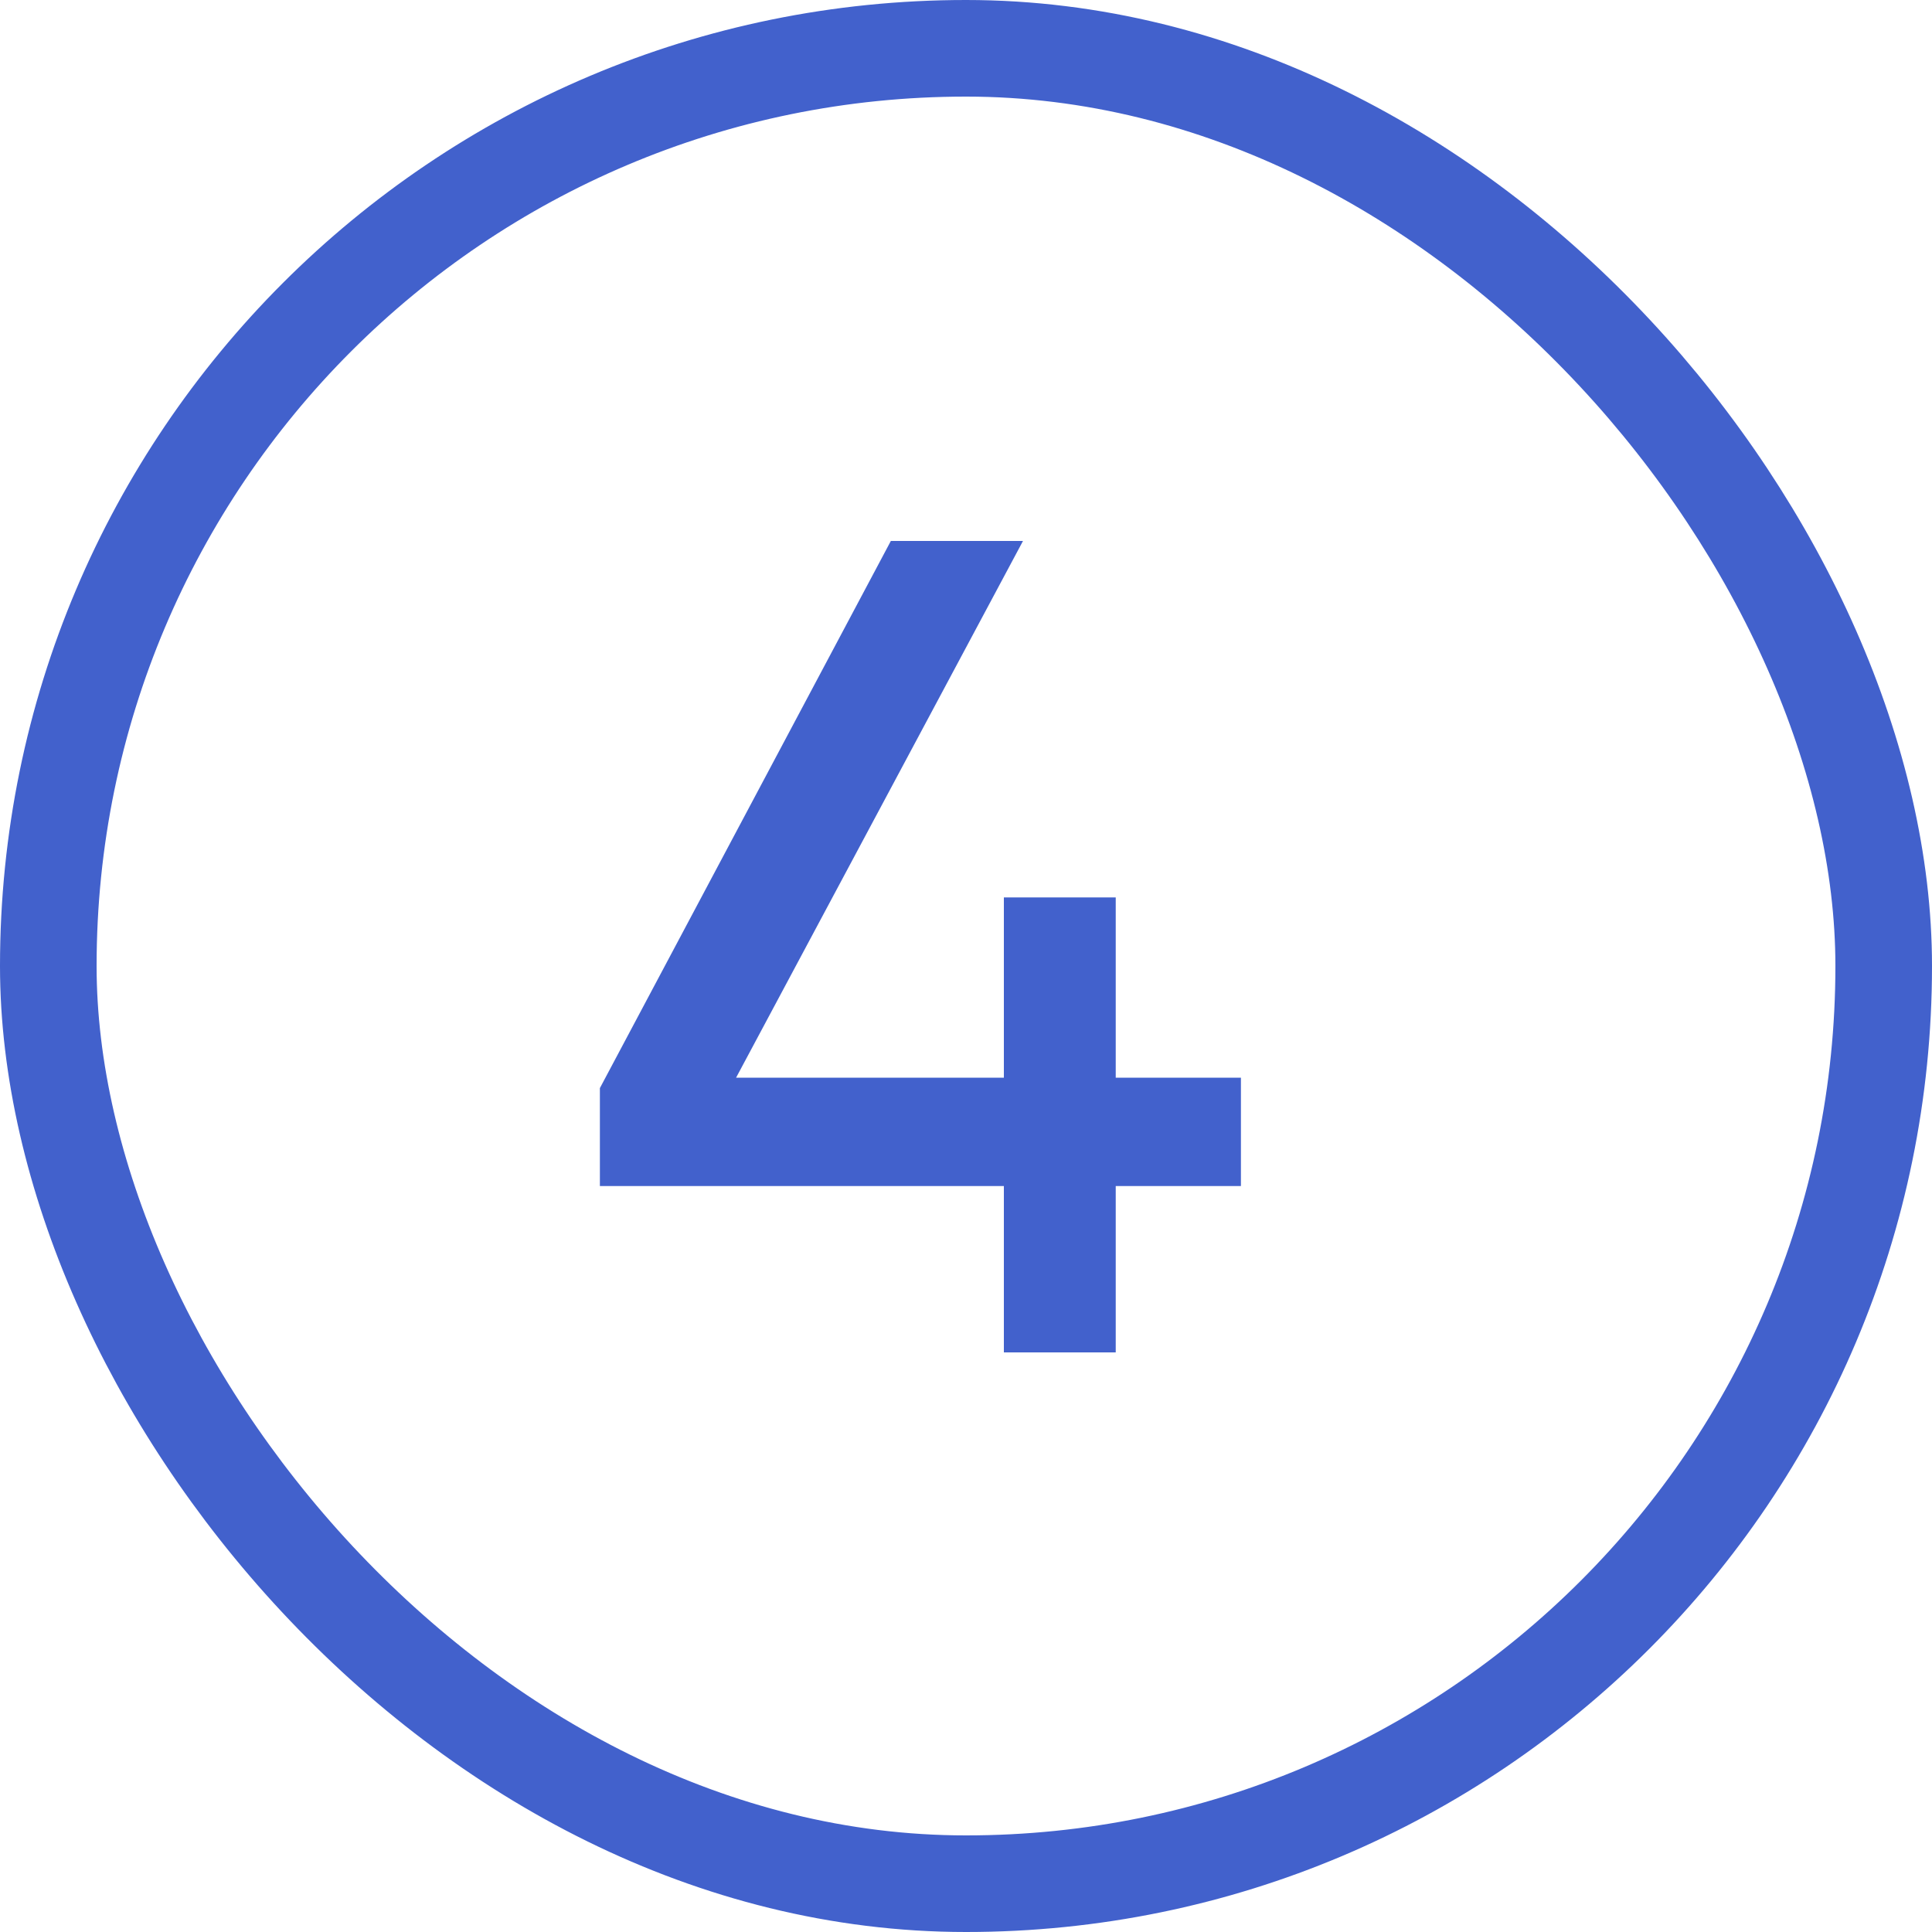
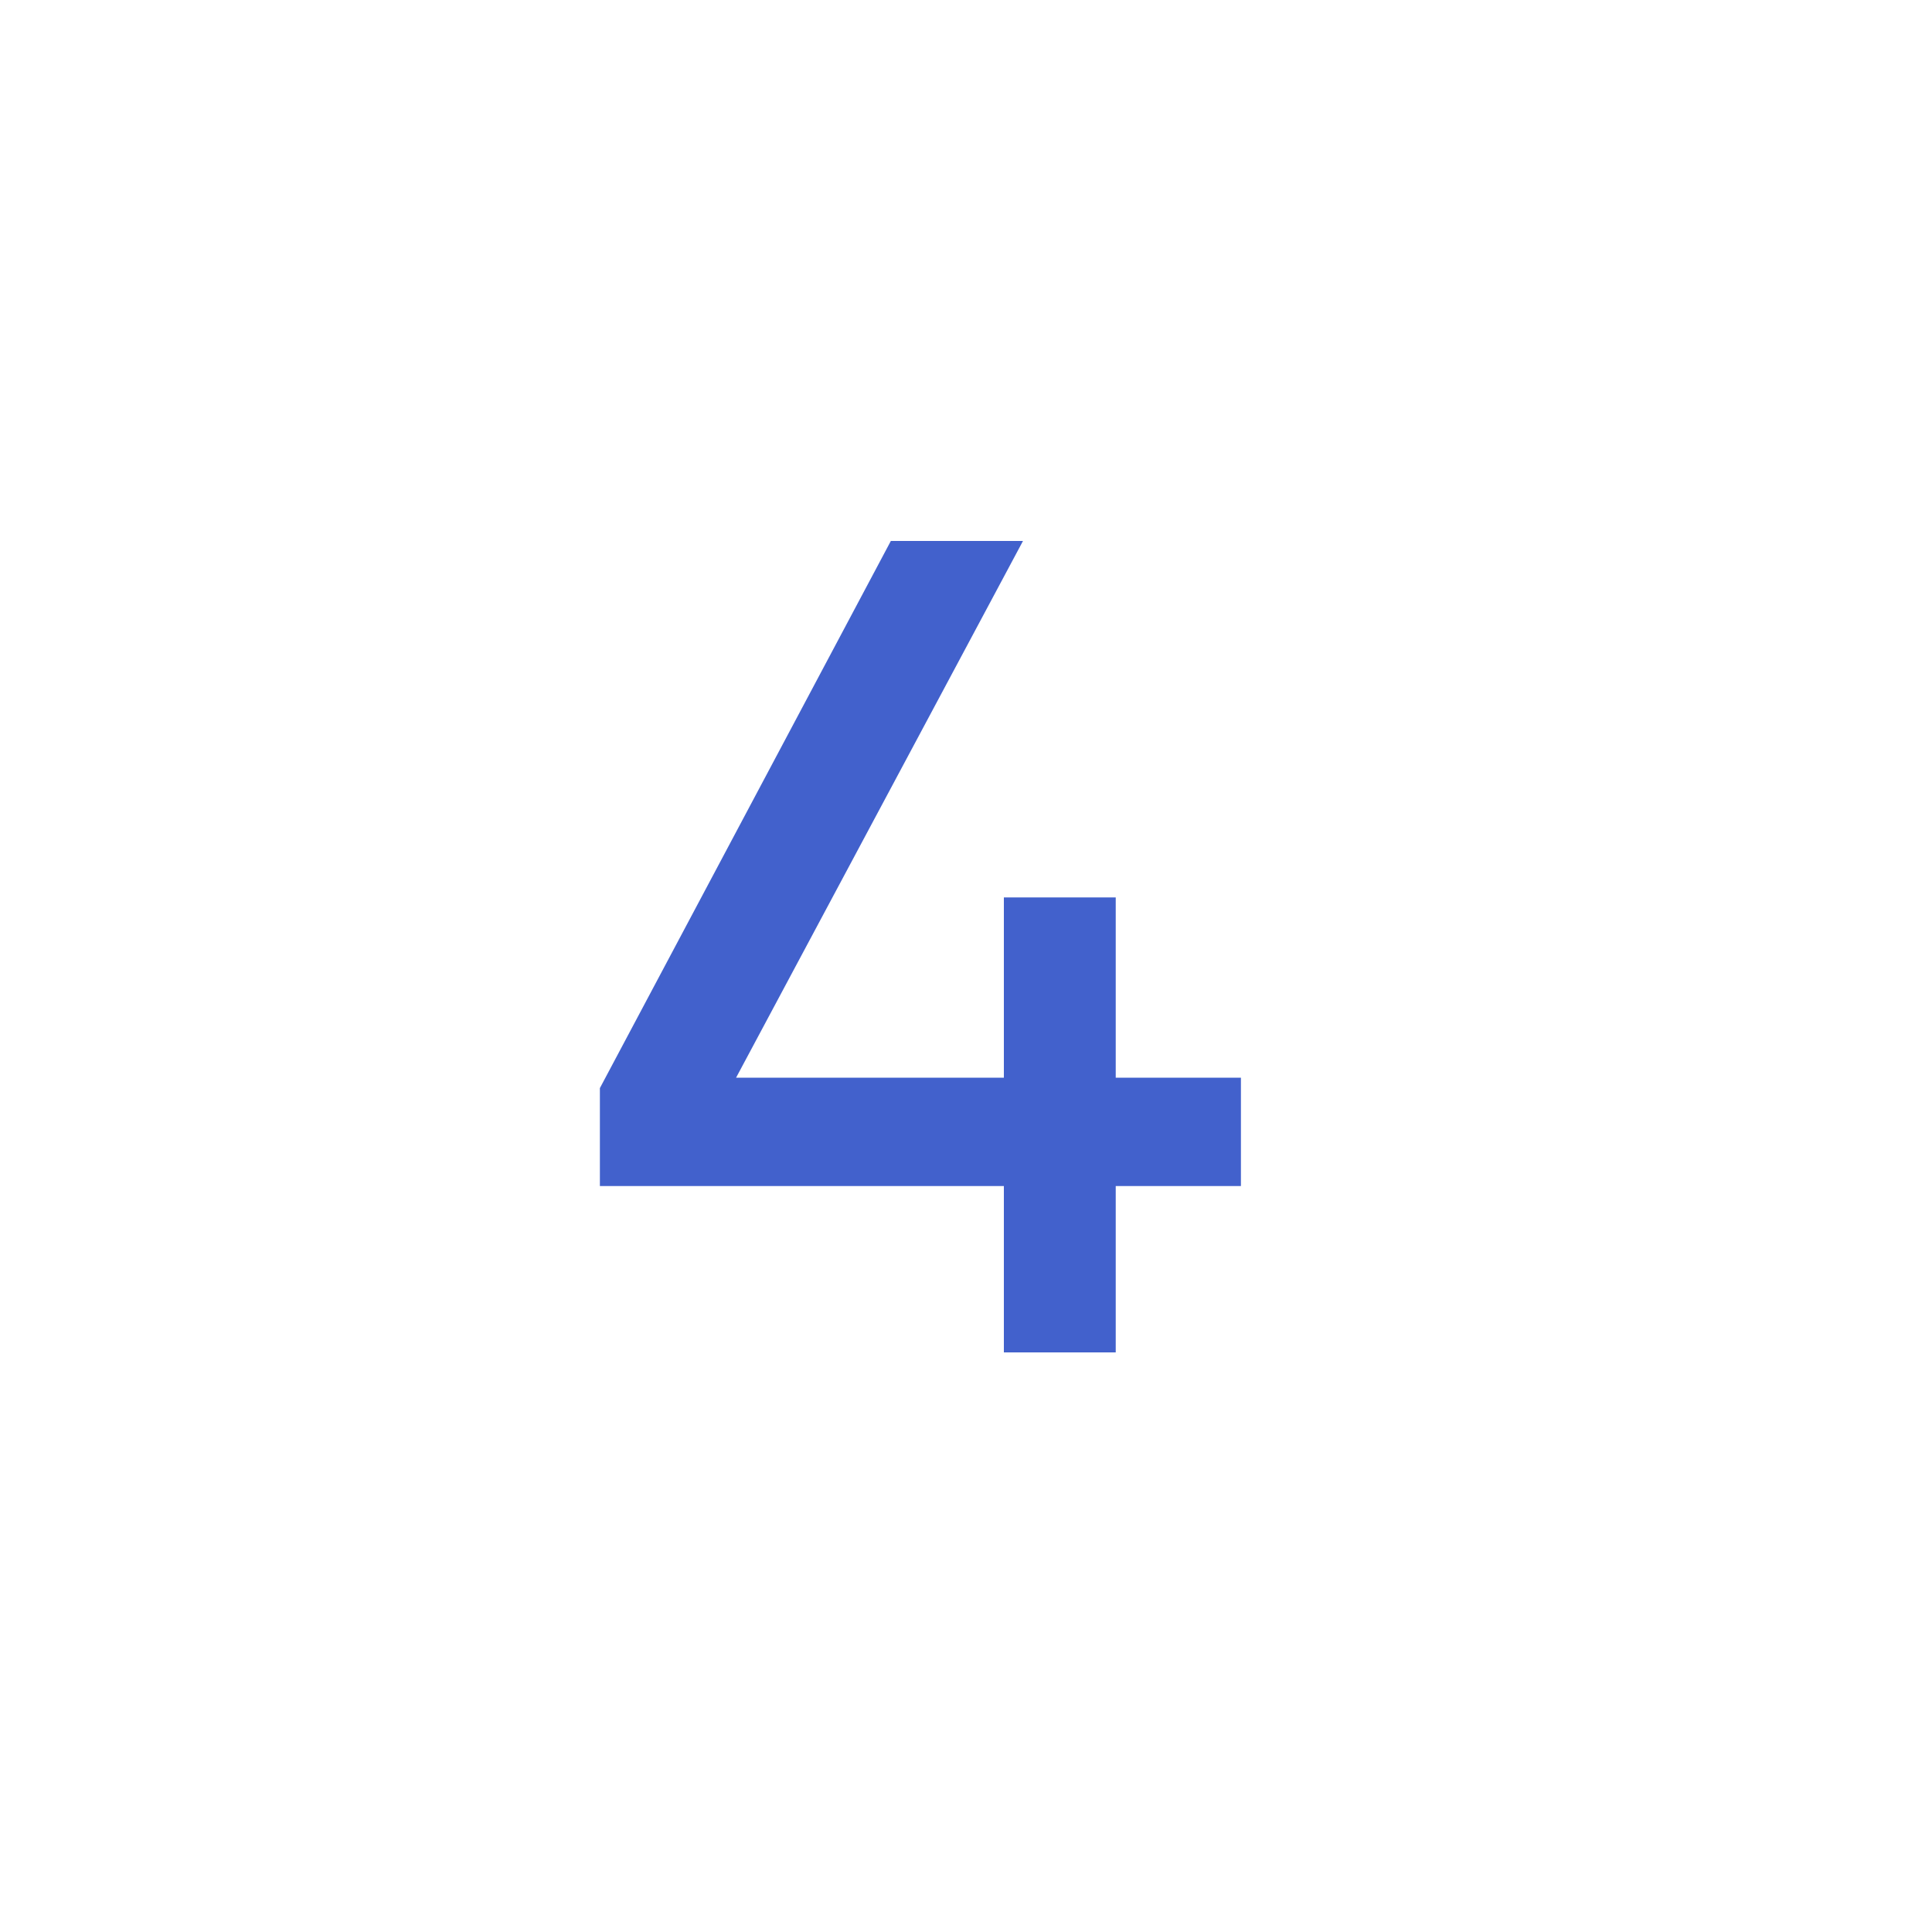
<svg xmlns="http://www.w3.org/2000/svg" width="20" height="20" viewBox="0 0 20 20" fill="none">
-   <rect x="0.5" y="0.5" width="19" height="19" rx="9.5" stroke="#4261CC" />
  <path d="M10.392 14V12.278H6.21V11.264L9.222 5.6H10.59L7.62 11.156H10.392V9.29H11.55V11.156H12.846V12.278H11.55V14H10.392Z" fill="#4261CC" />
</svg>